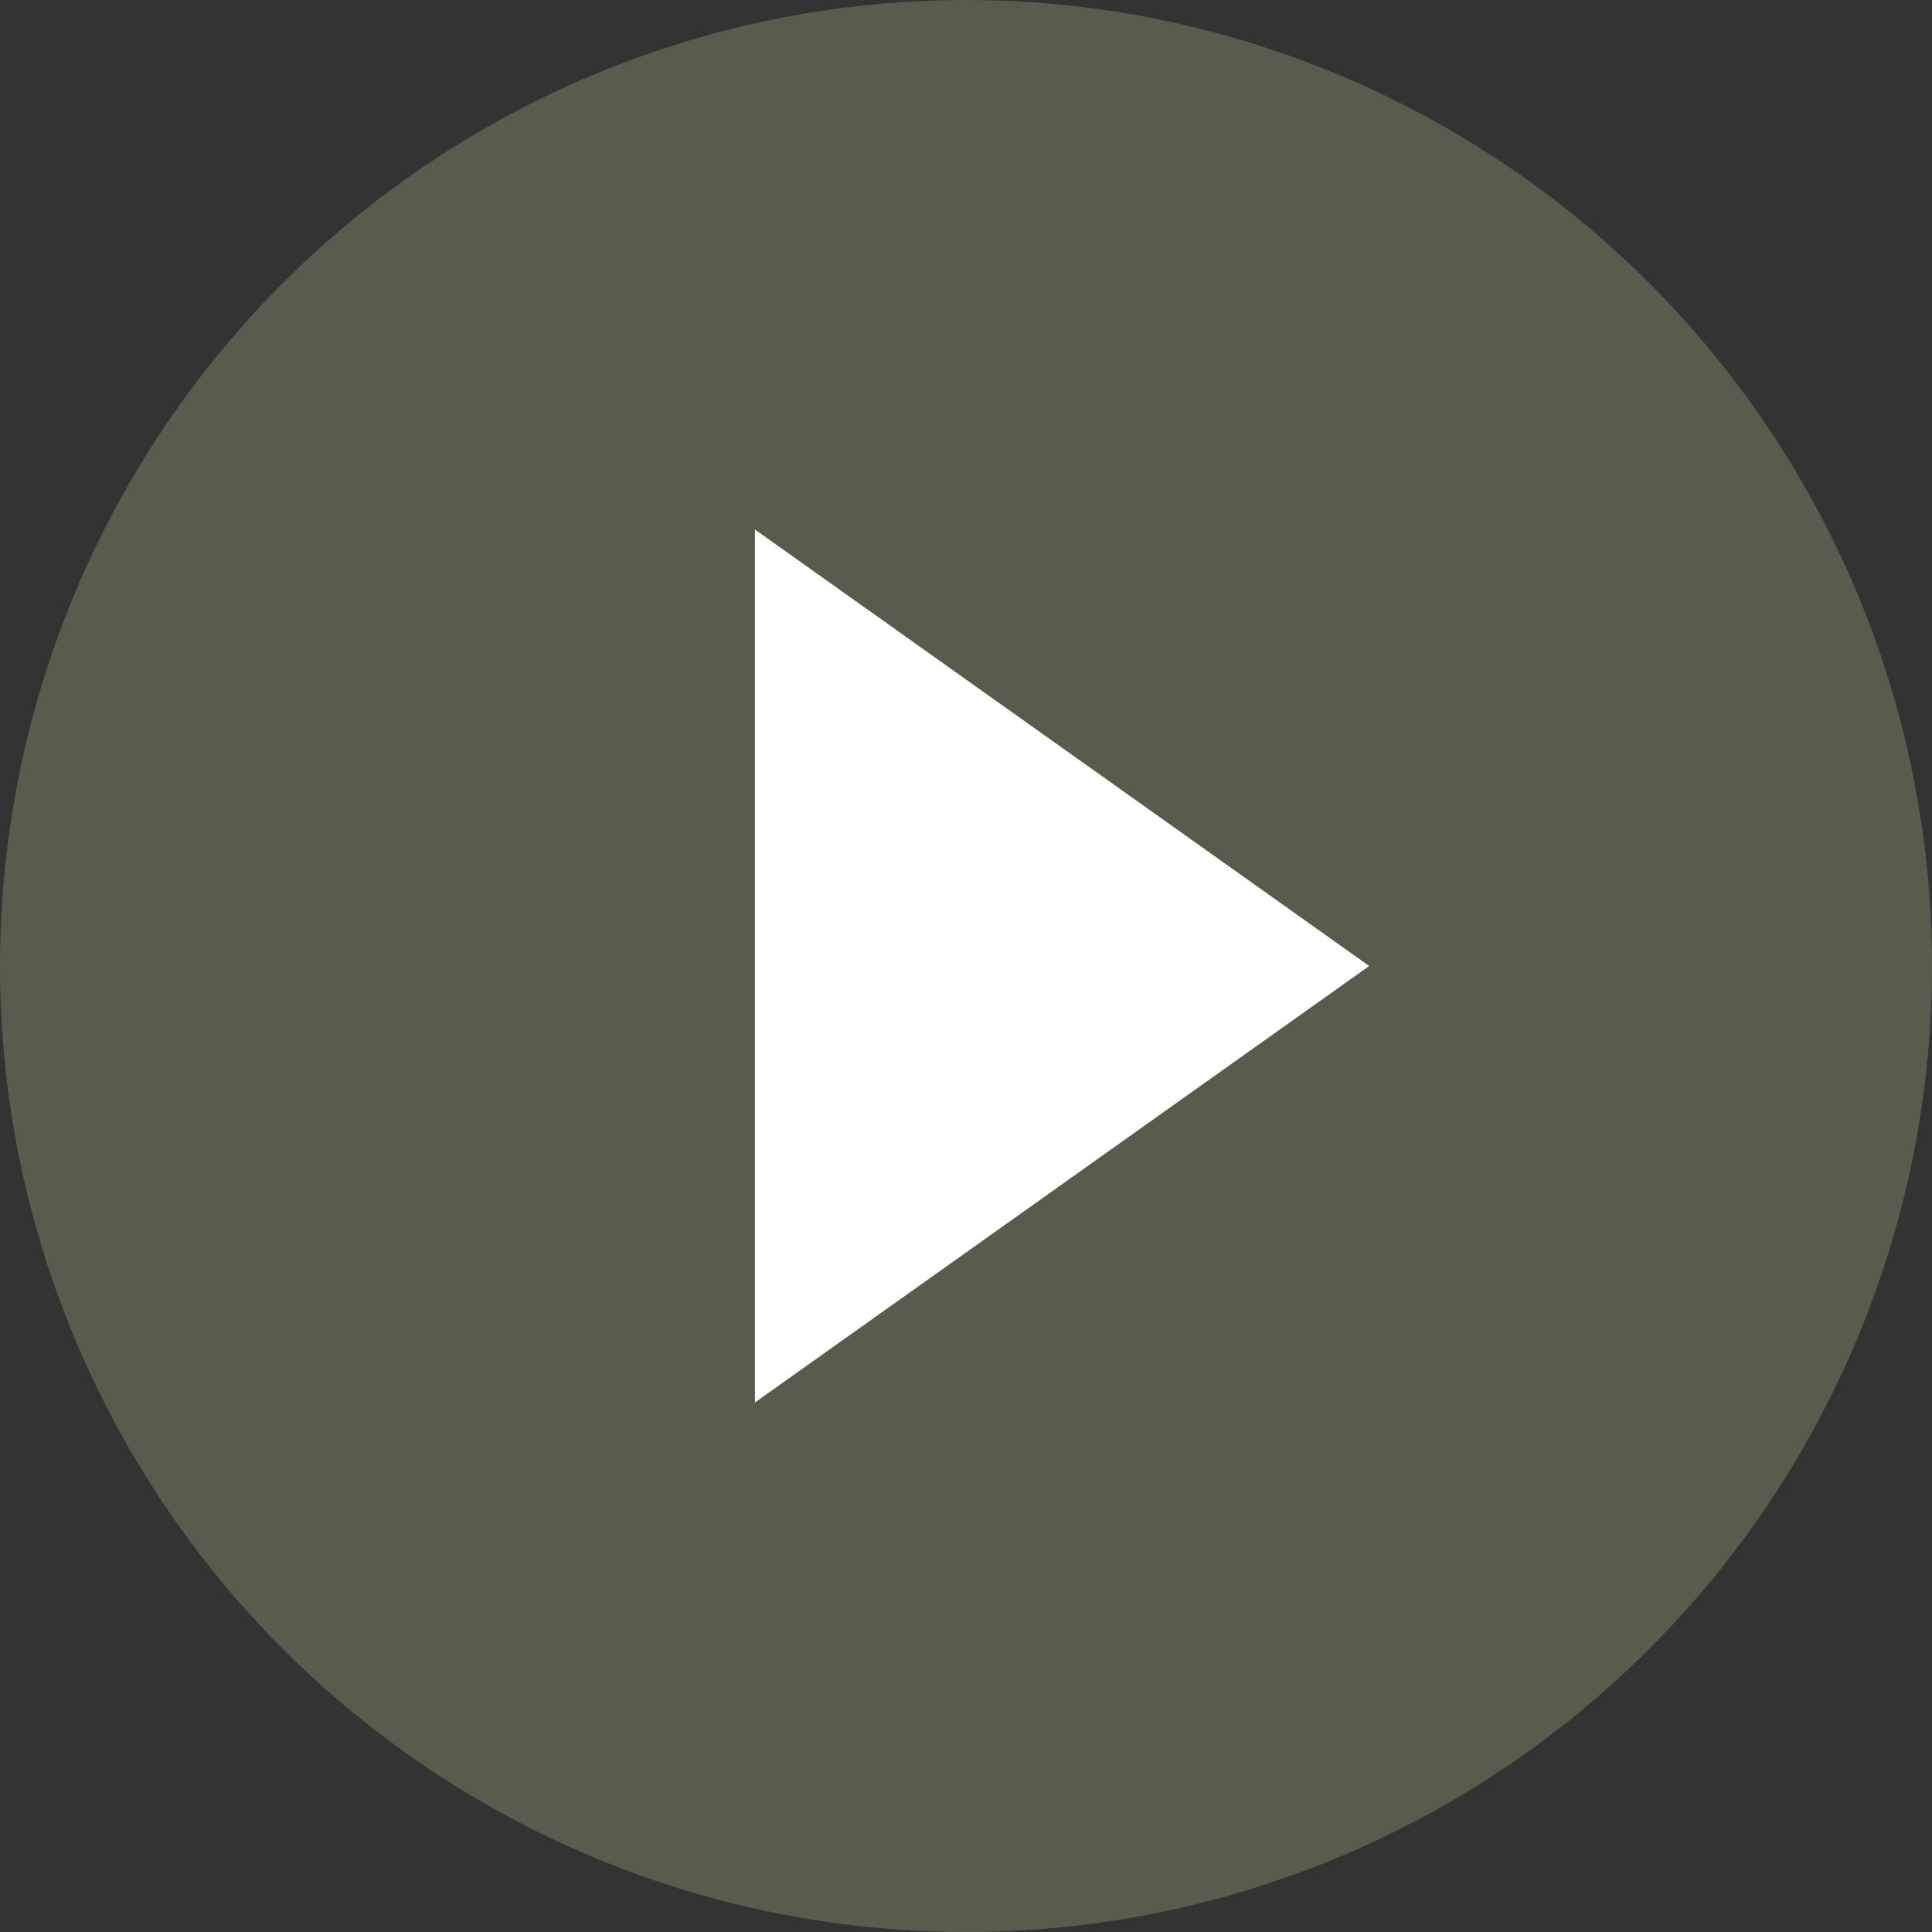
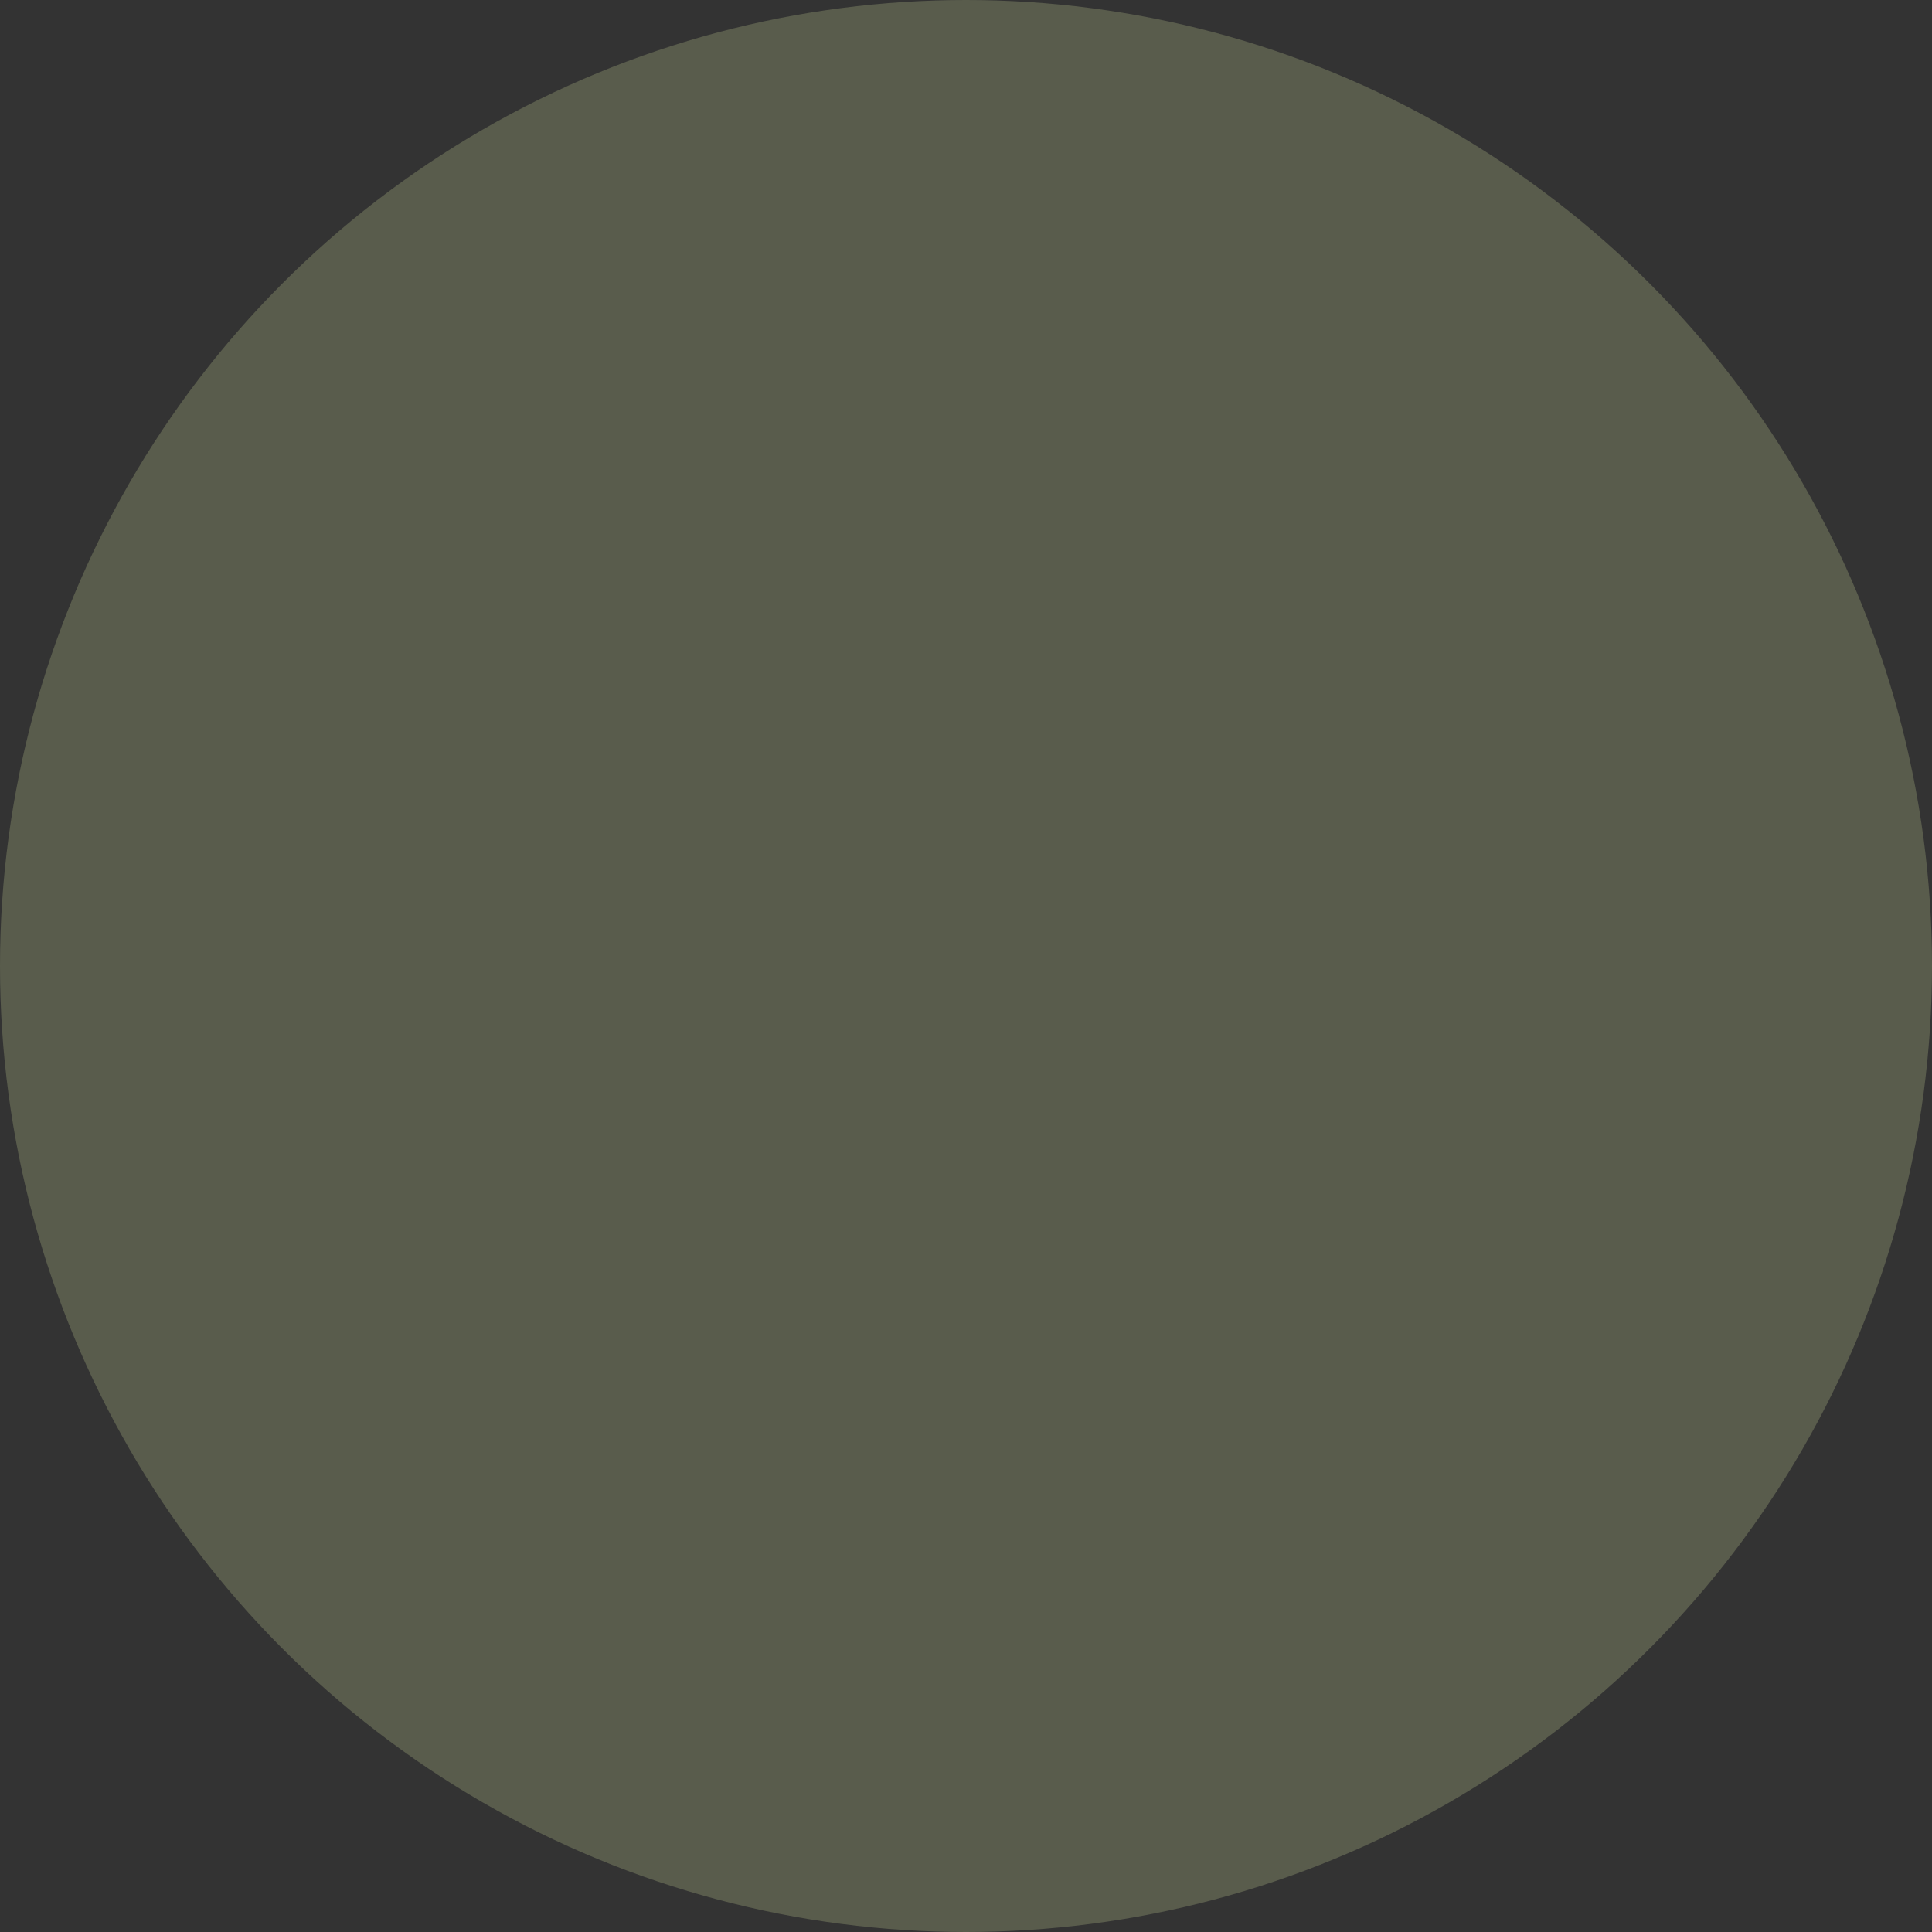
<svg xmlns="http://www.w3.org/2000/svg" width="46" height="46" viewBox="0 0 46 46" fill="none">
  <rect x="0" y="0" width="46" height="46" fill="#333333" stroke="none" />
  <circle opacity="0.75" cx="23" cy="23" r="23" fill="#656A54" />
-   <path d="M32.6 23L17.975 33.392L17.975 12.608L32.6 23Z" fill="white" />
</svg>